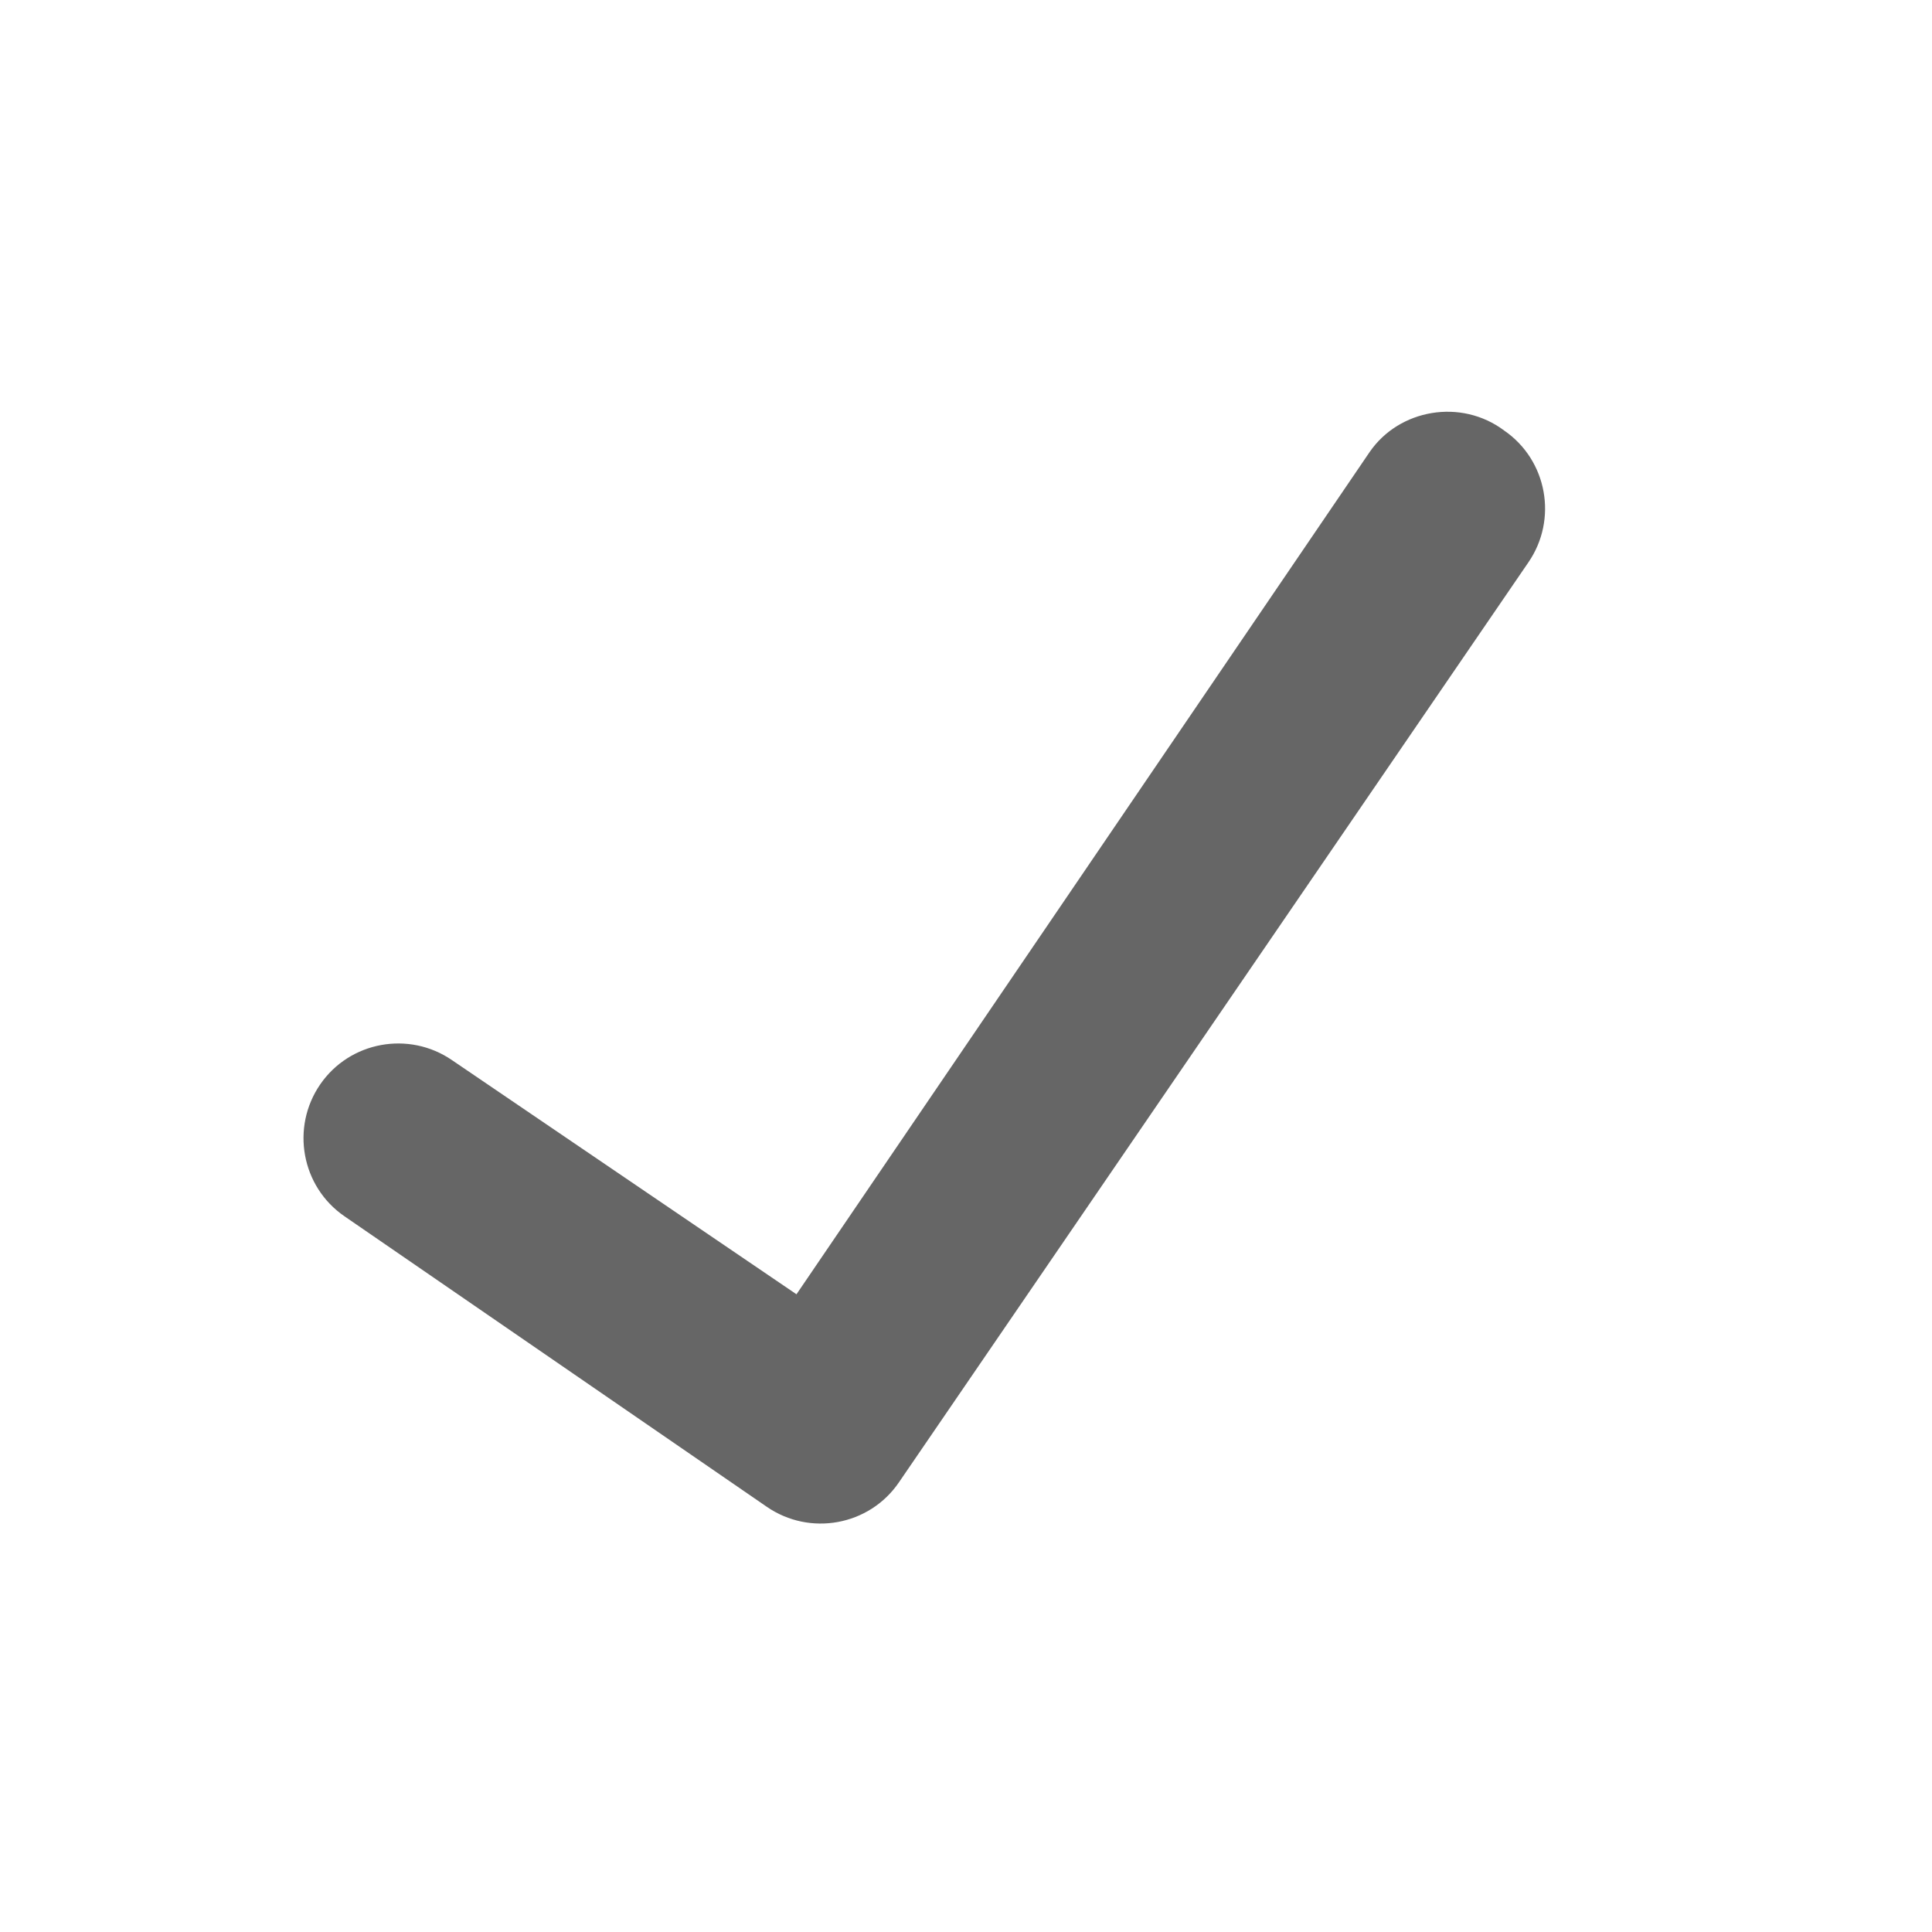
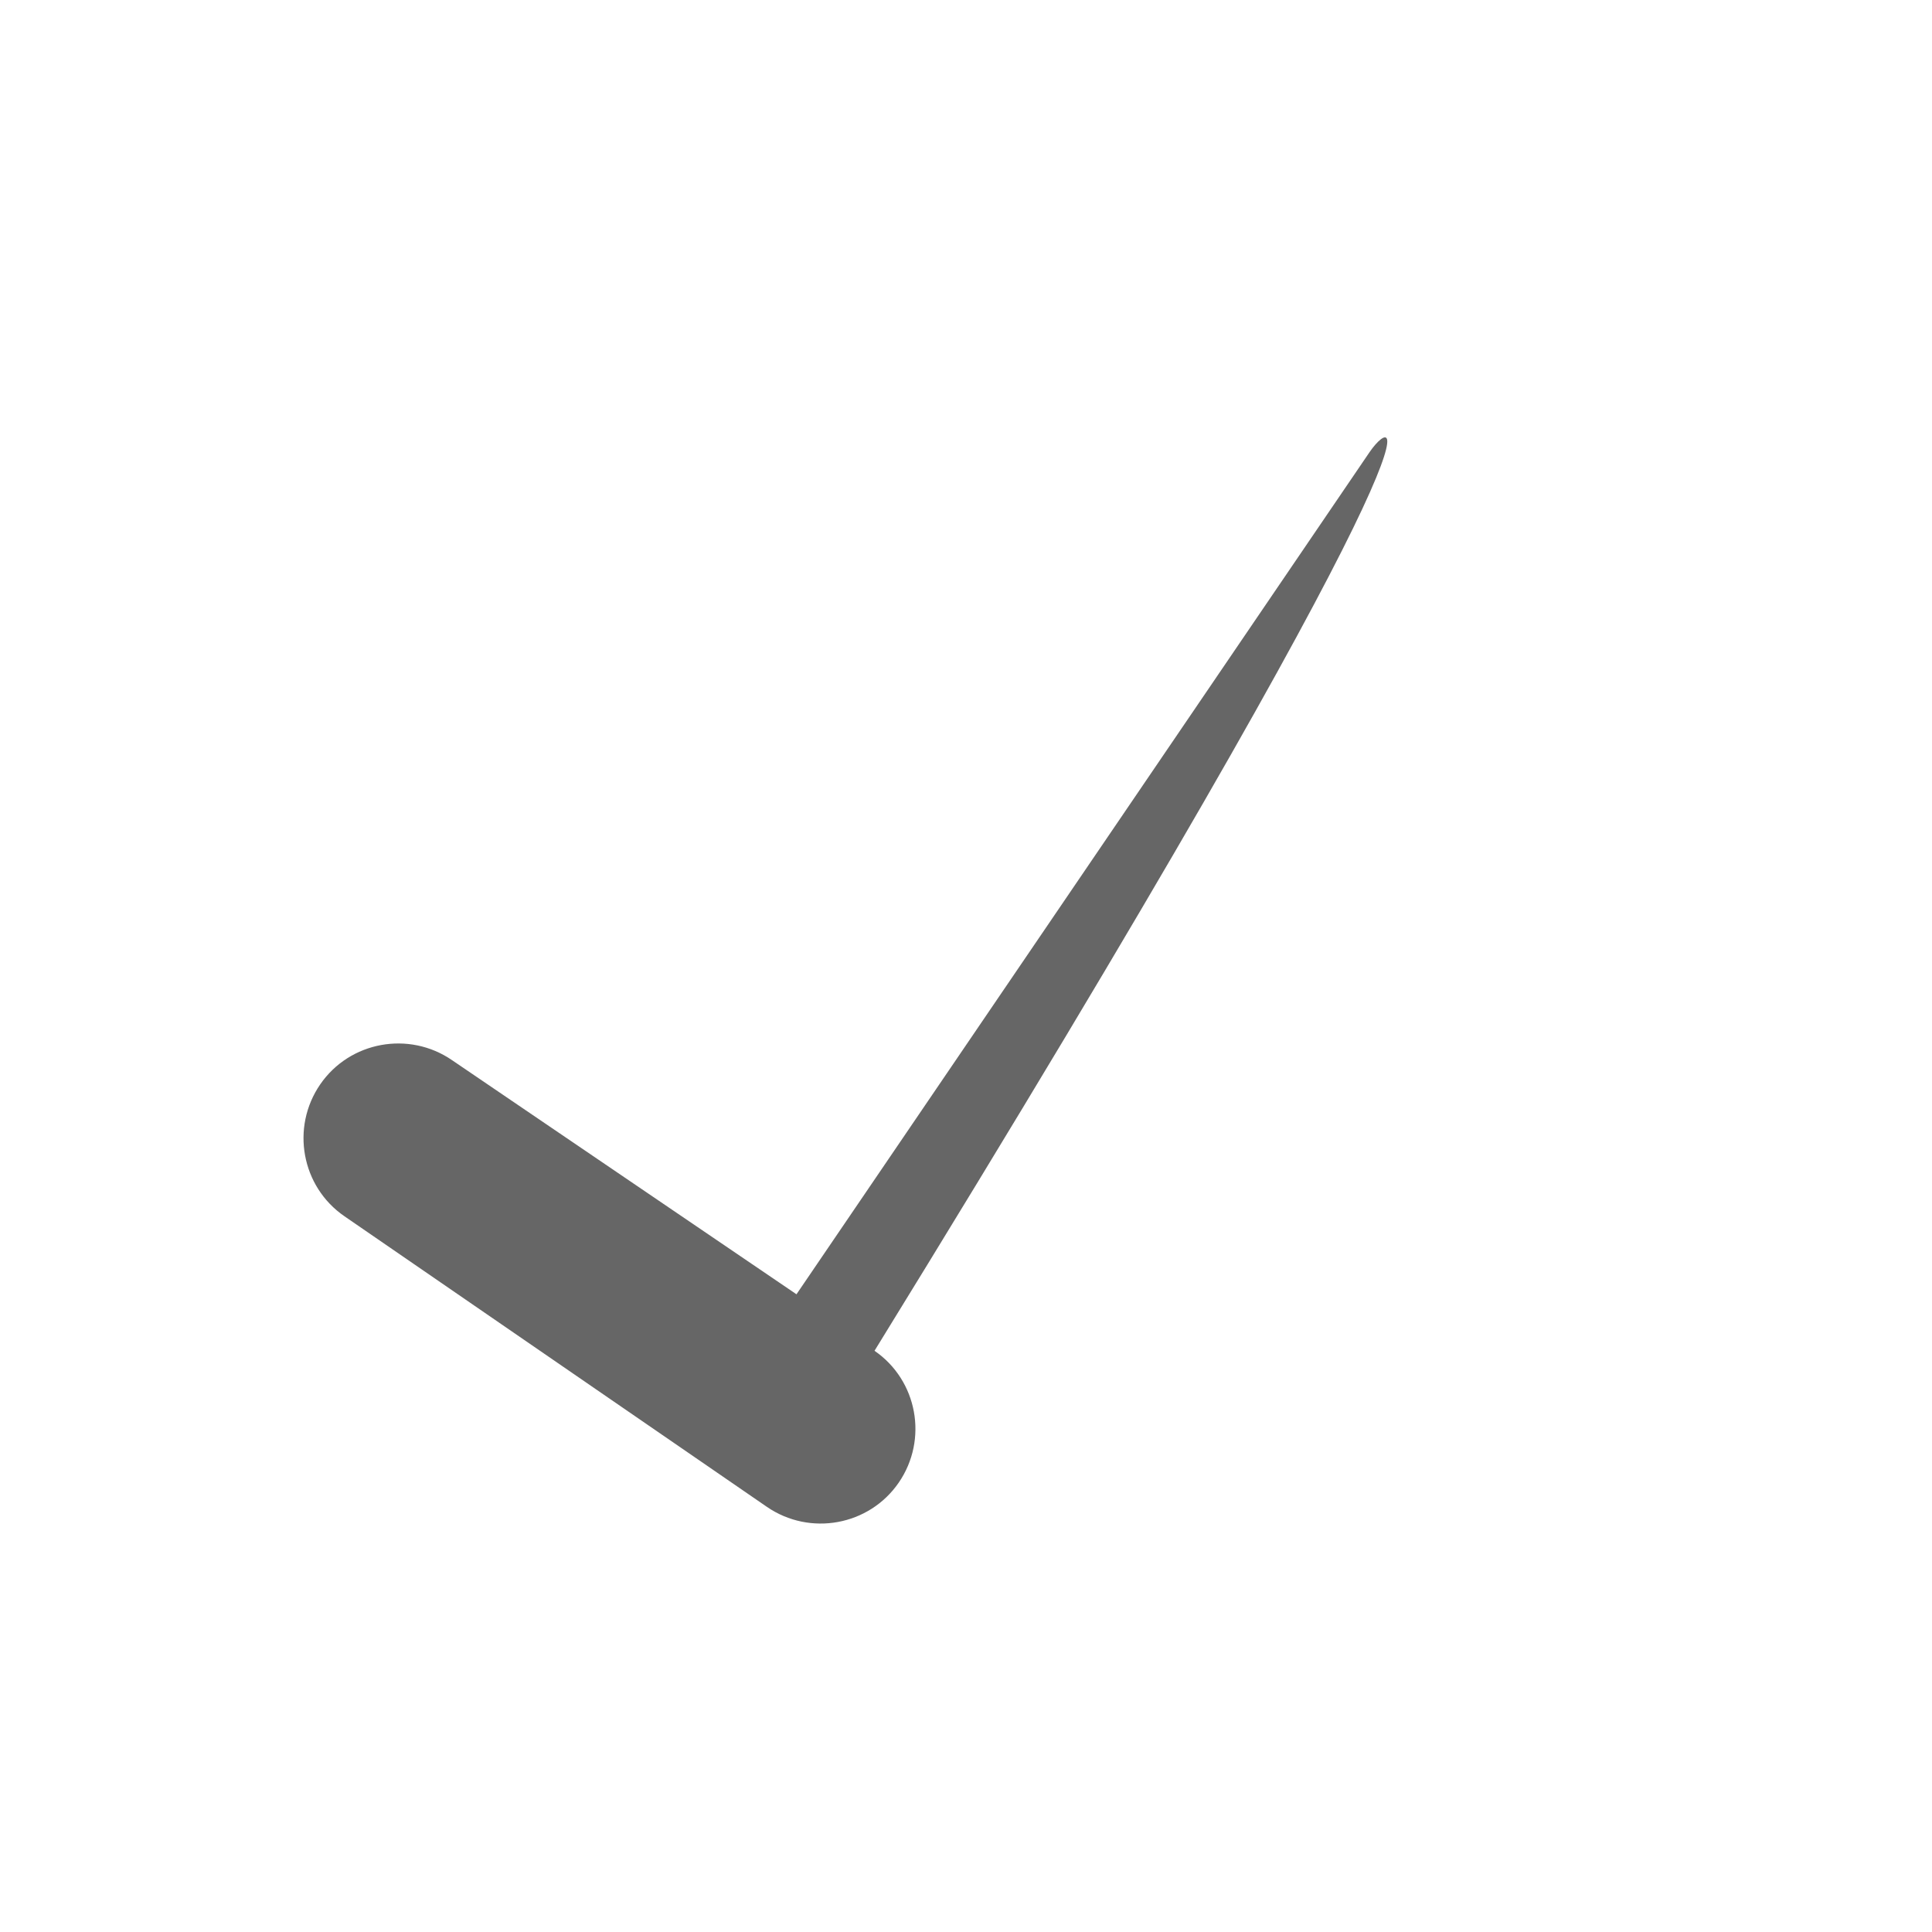
<svg xmlns="http://www.w3.org/2000/svg" version="1.1" id="check_blank" viewBox="0 0 71.8 71.8">
  <style type="text/css">
	.check_blank-fill{fill:#666666;}
</style>
-   <path class="check_blank-fill" d="M50.9,16.8L29.6,48.1l-12.8-8.7c-1.6-1.1-3.8-0.7-4.9,0.9l0,0c-1.1,1.6-0.7,3.8,0.9,4.9L28.5,56  c1.6,1.1,3.8,0.7,4.9-0.9l23.4-34.2c1.1-1.6,0.7-3.8-0.9-4.9l0,0C54.3,14.8,52,15.2,50.9,16.8z" />
+   <path class="check_blank-fill" d="M50.9,16.8L29.6,48.1l-12.8-8.7c-1.6-1.1-3.8-0.7-4.9,0.9l0,0c-1.1,1.6-0.7,3.8,0.9,4.9L28.5,56  c1.6,1.1,3.8,0.7,4.9-0.9c1.1-1.6,0.7-3.8-0.9-4.9l0,0C54.3,14.8,52,15.2,50.9,16.8z" />
</svg>